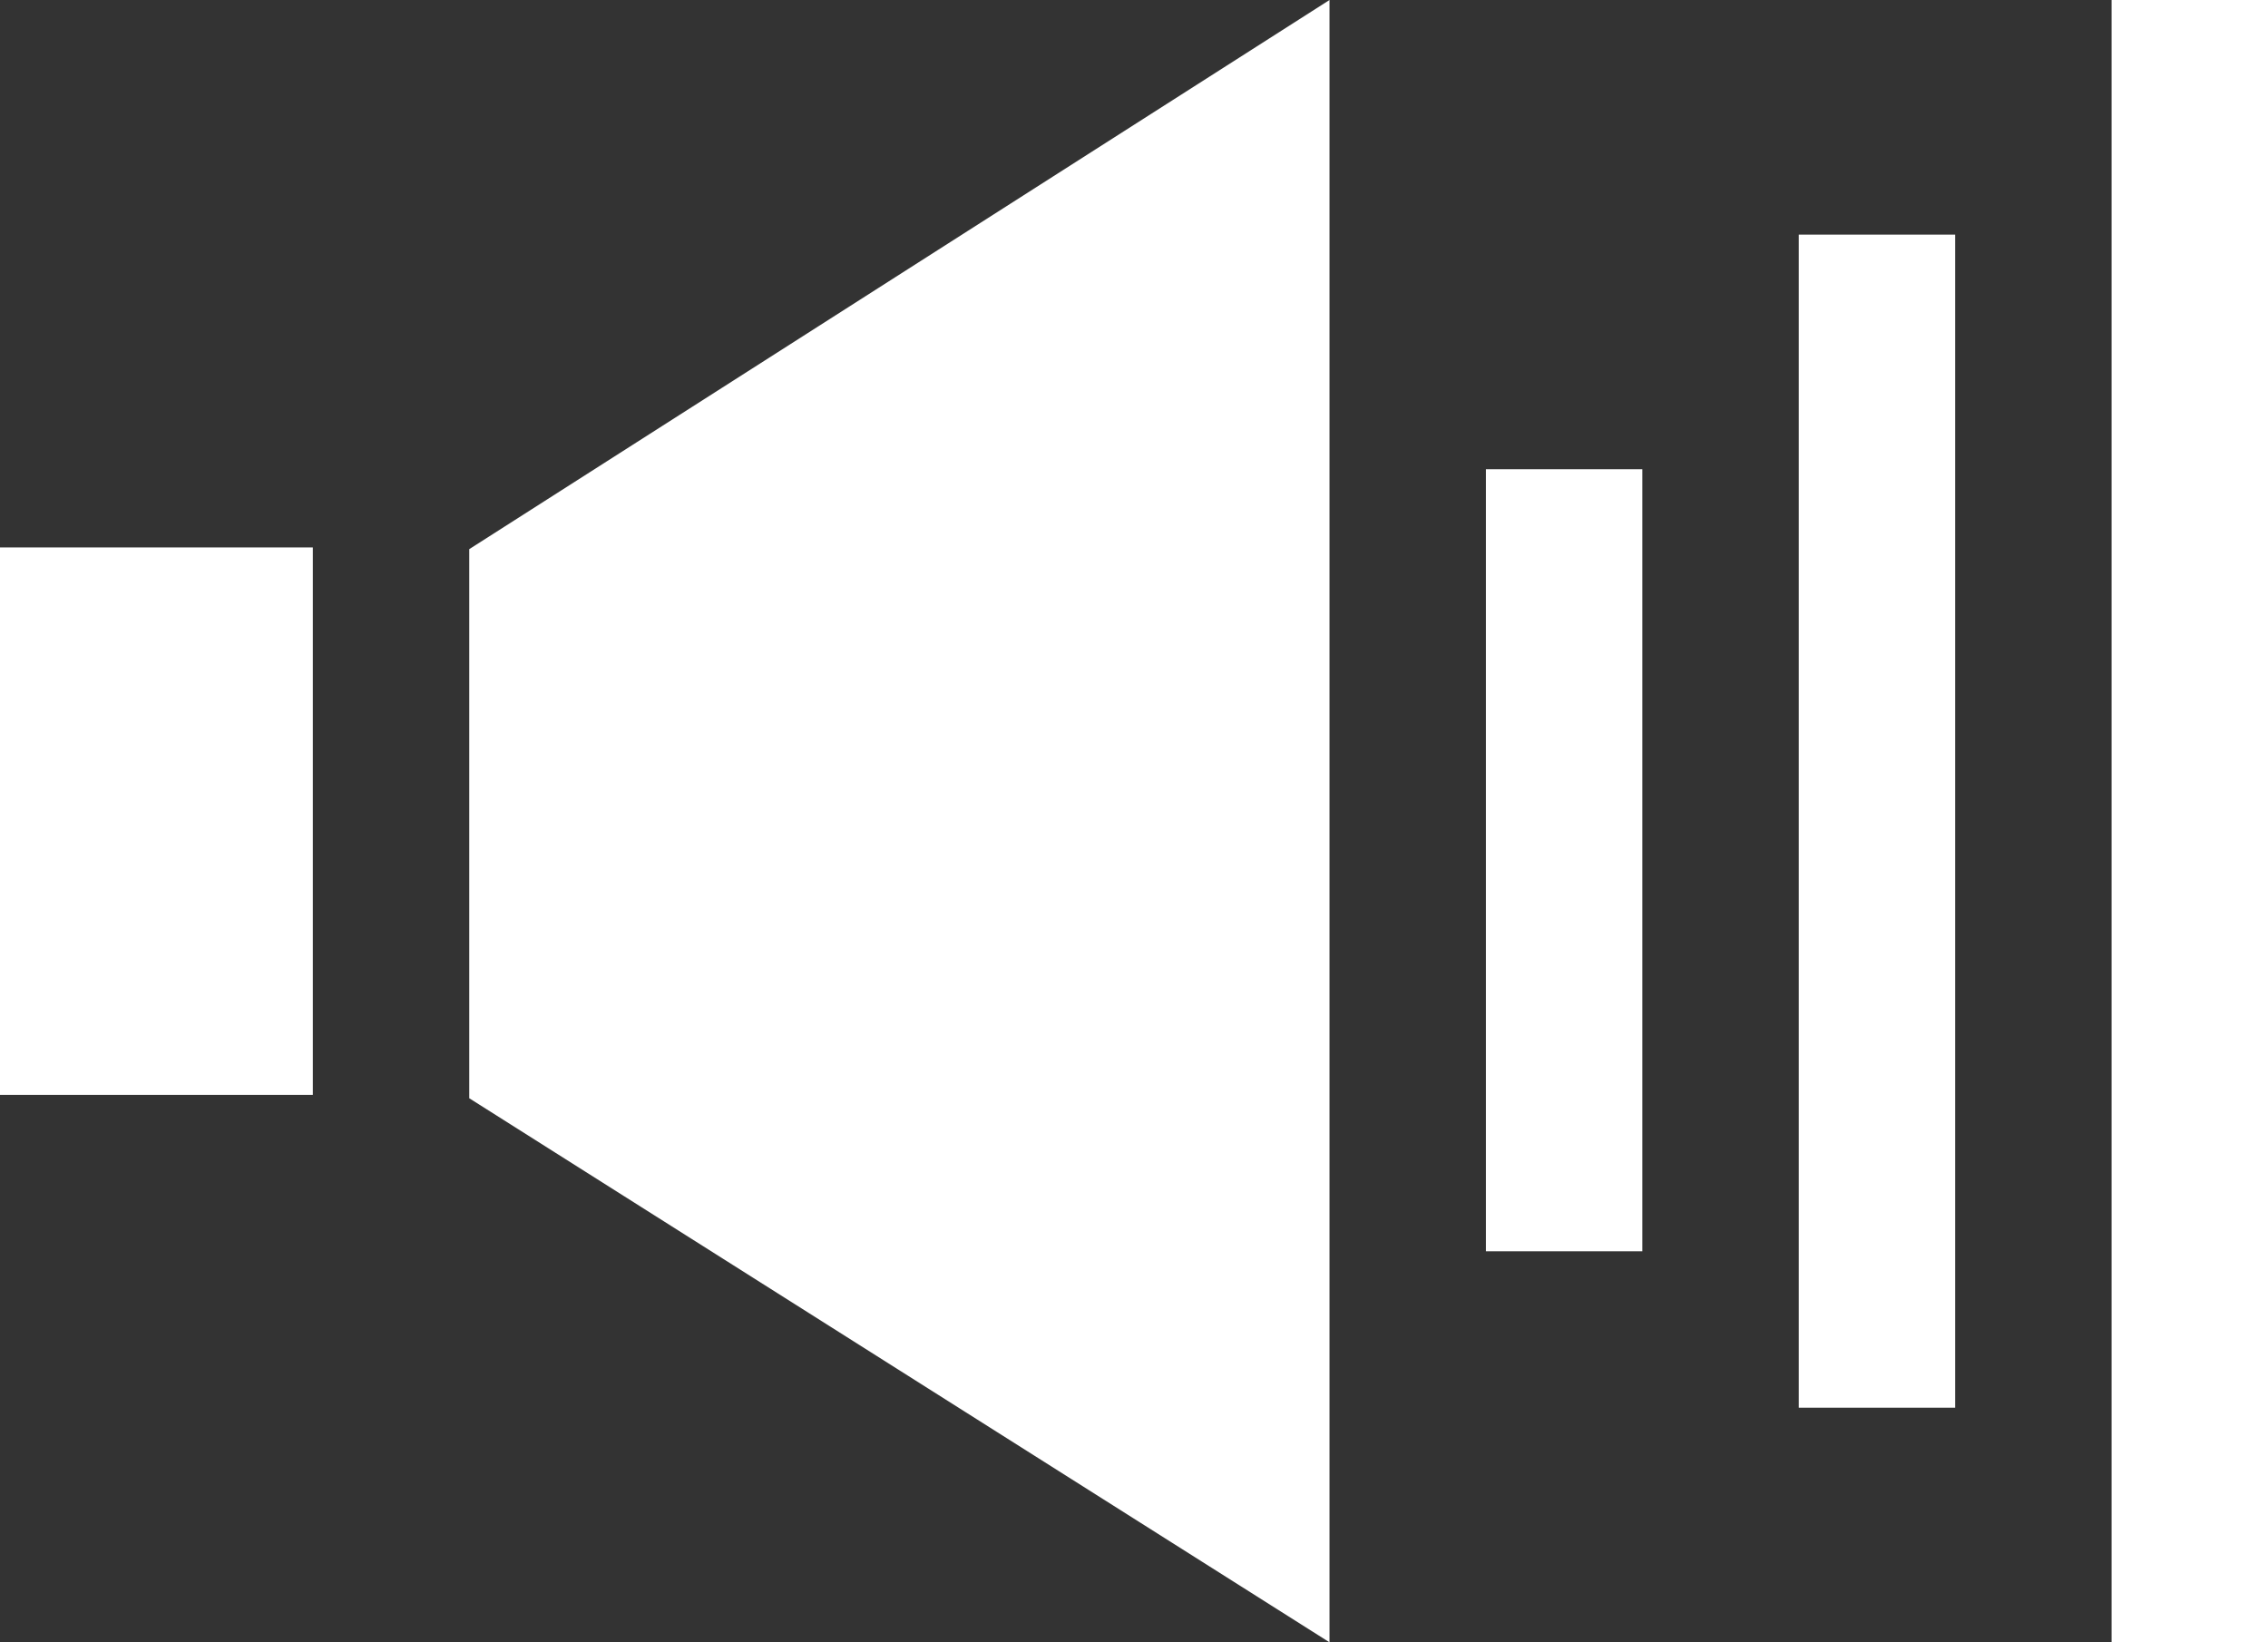
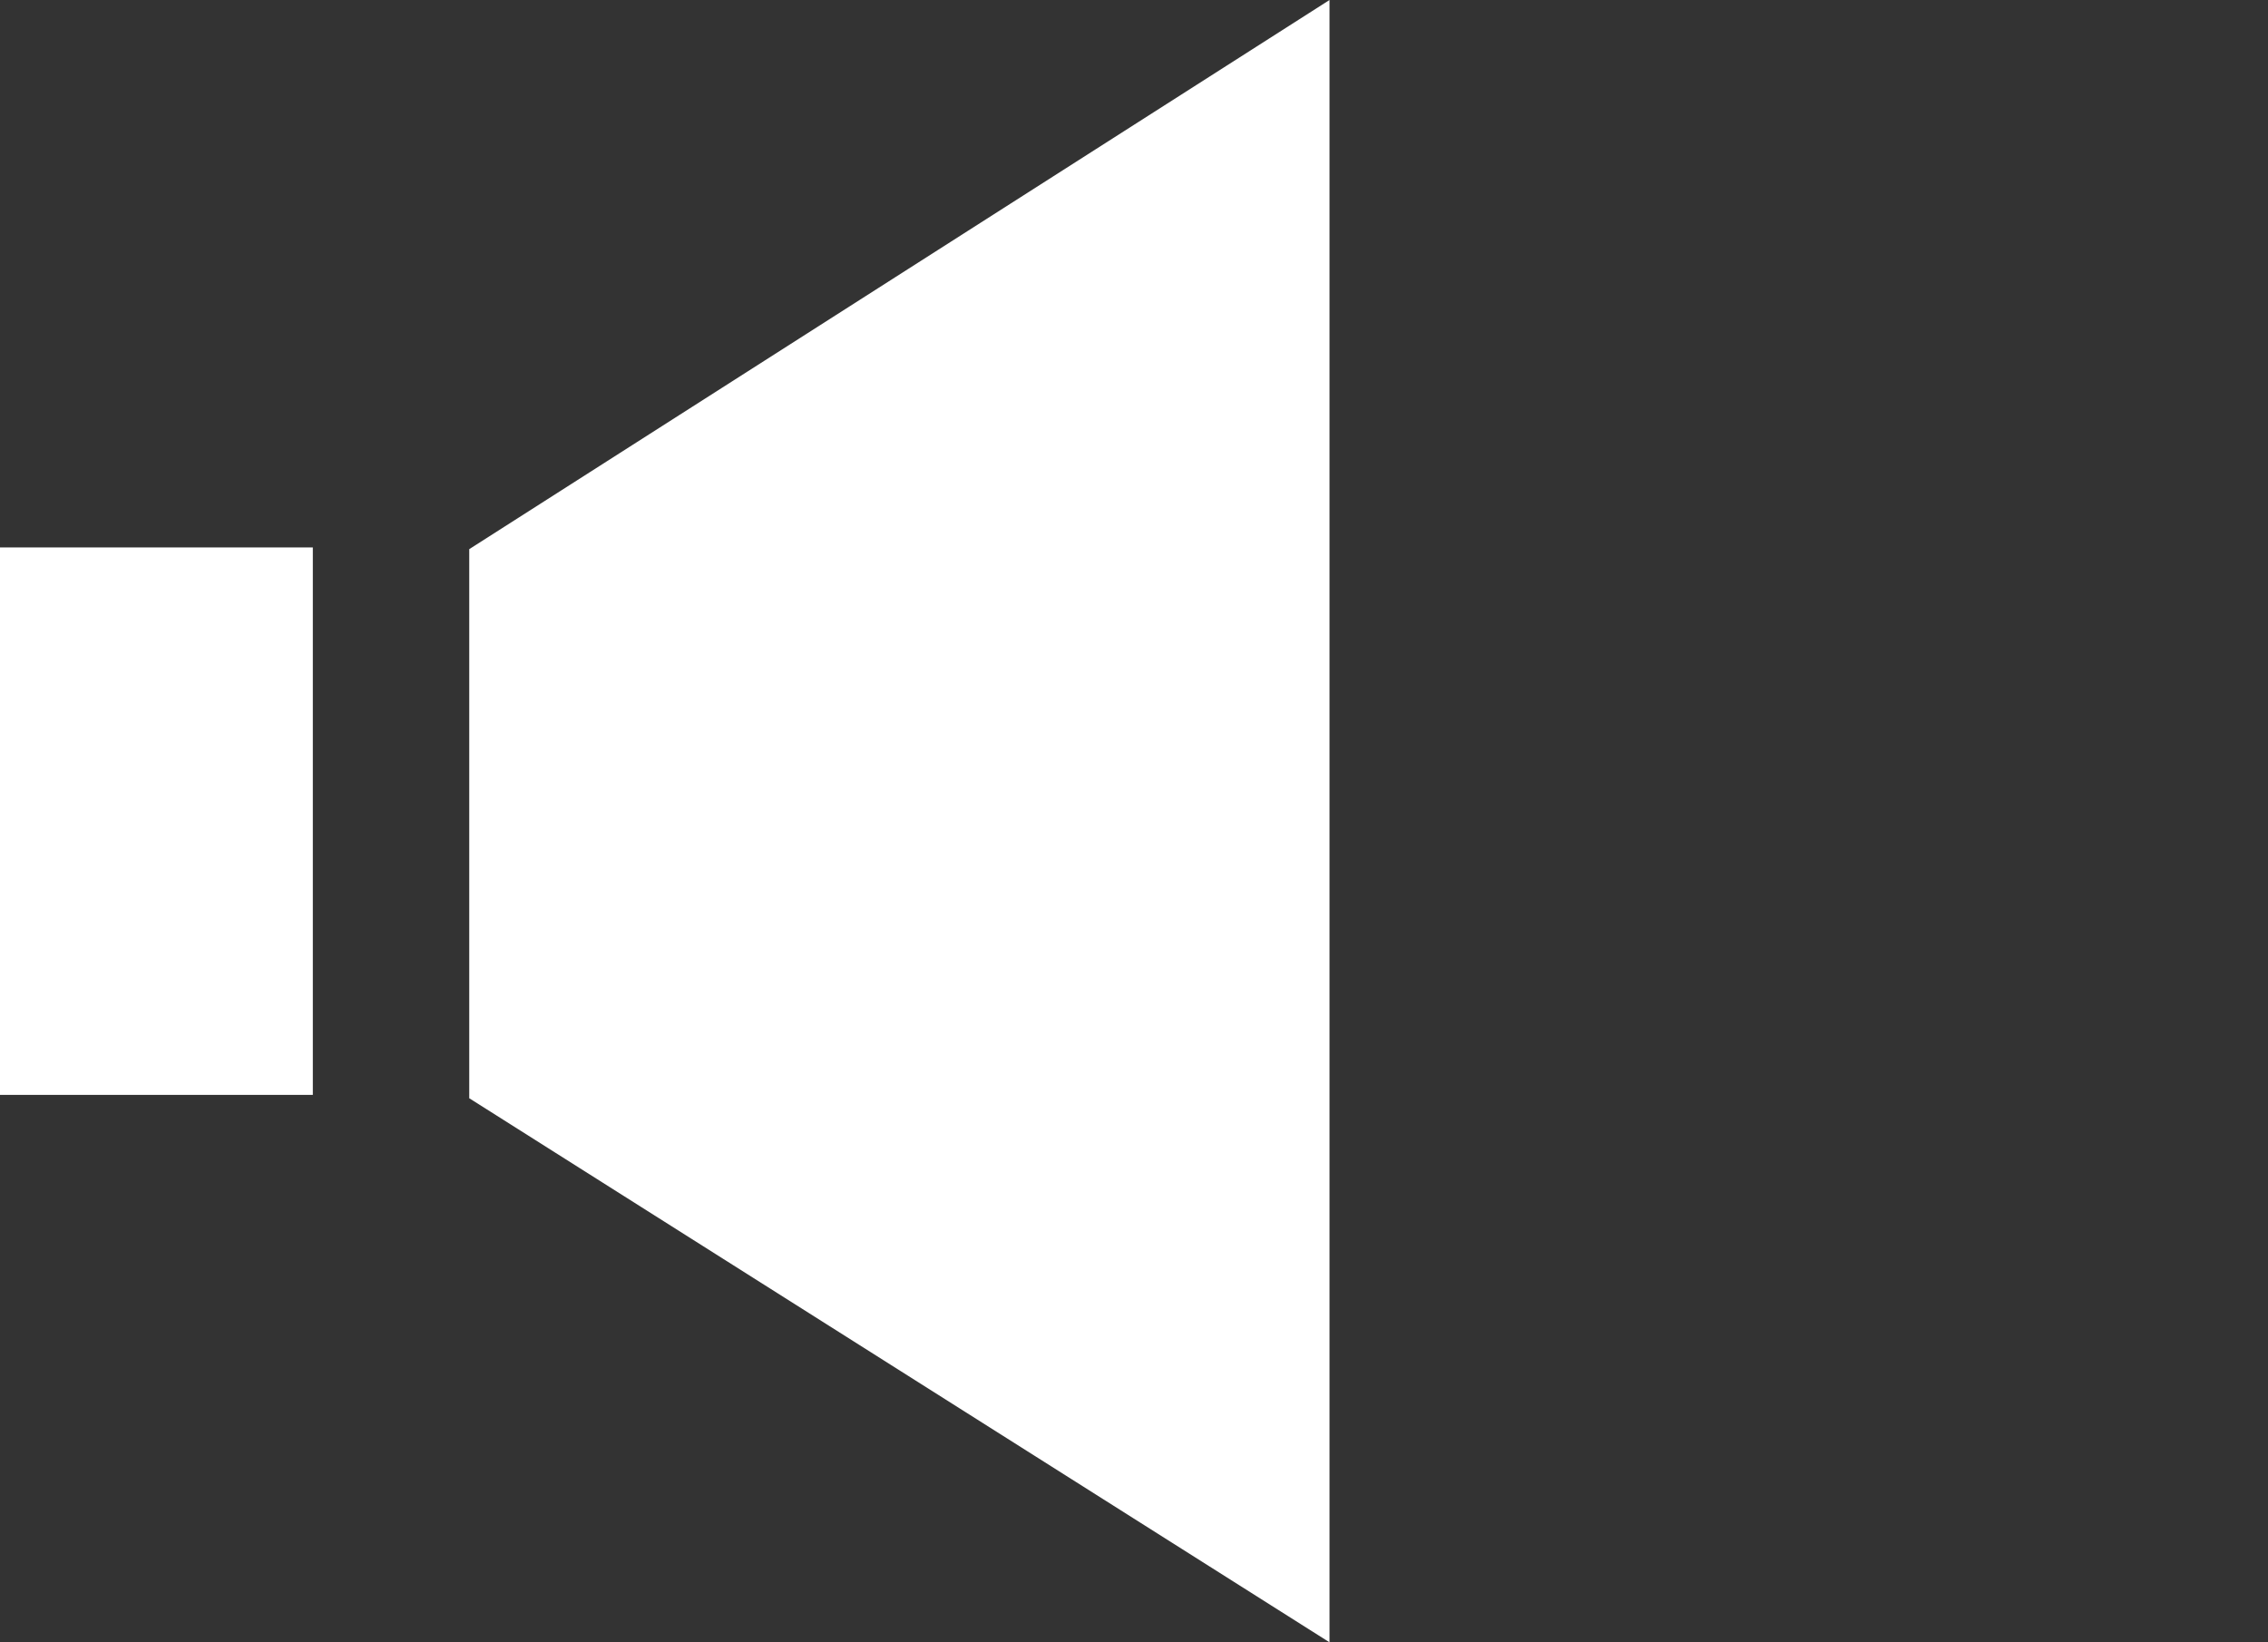
<svg xmlns="http://www.w3.org/2000/svg" width="29" height="21" viewBox="0 0 29 21">
  <rect x="0" y="0" width="29" height="21" fill="#333333" stroke="none" />
  <g id="グループ_1661" data-name="グループ 1661" transform="translate(0.309 0.231)">
    <path id="パス_1377" data-name="パス 1377" d="M0,12.264H4v-7H0Z" transform="translate(-0.309 1.505)" fill="#fff" />
    <path id="パス_1378" data-name="パス 1378" d="M15.688,0l-11,7.022v7.021l11,6.957Z" transform="translate(1.003 -0.231)" fill="#fff" />
-     <rect id="長方形_1238" data-name="長方形 1238" width="2" height="21" transform="translate(26.691 -0.231)" fill="#fff" />
-     <rect id="長方形_1239" data-name="長方形 1239" width="2" height="10" transform="translate(18.691 5.769)" fill="#fff" />
-     <rect id="長方形_1240" data-name="長方形 1240" width="2" height="15" transform="translate(22.691 2.769)" fill="#fff" />
  </g>
</svg>